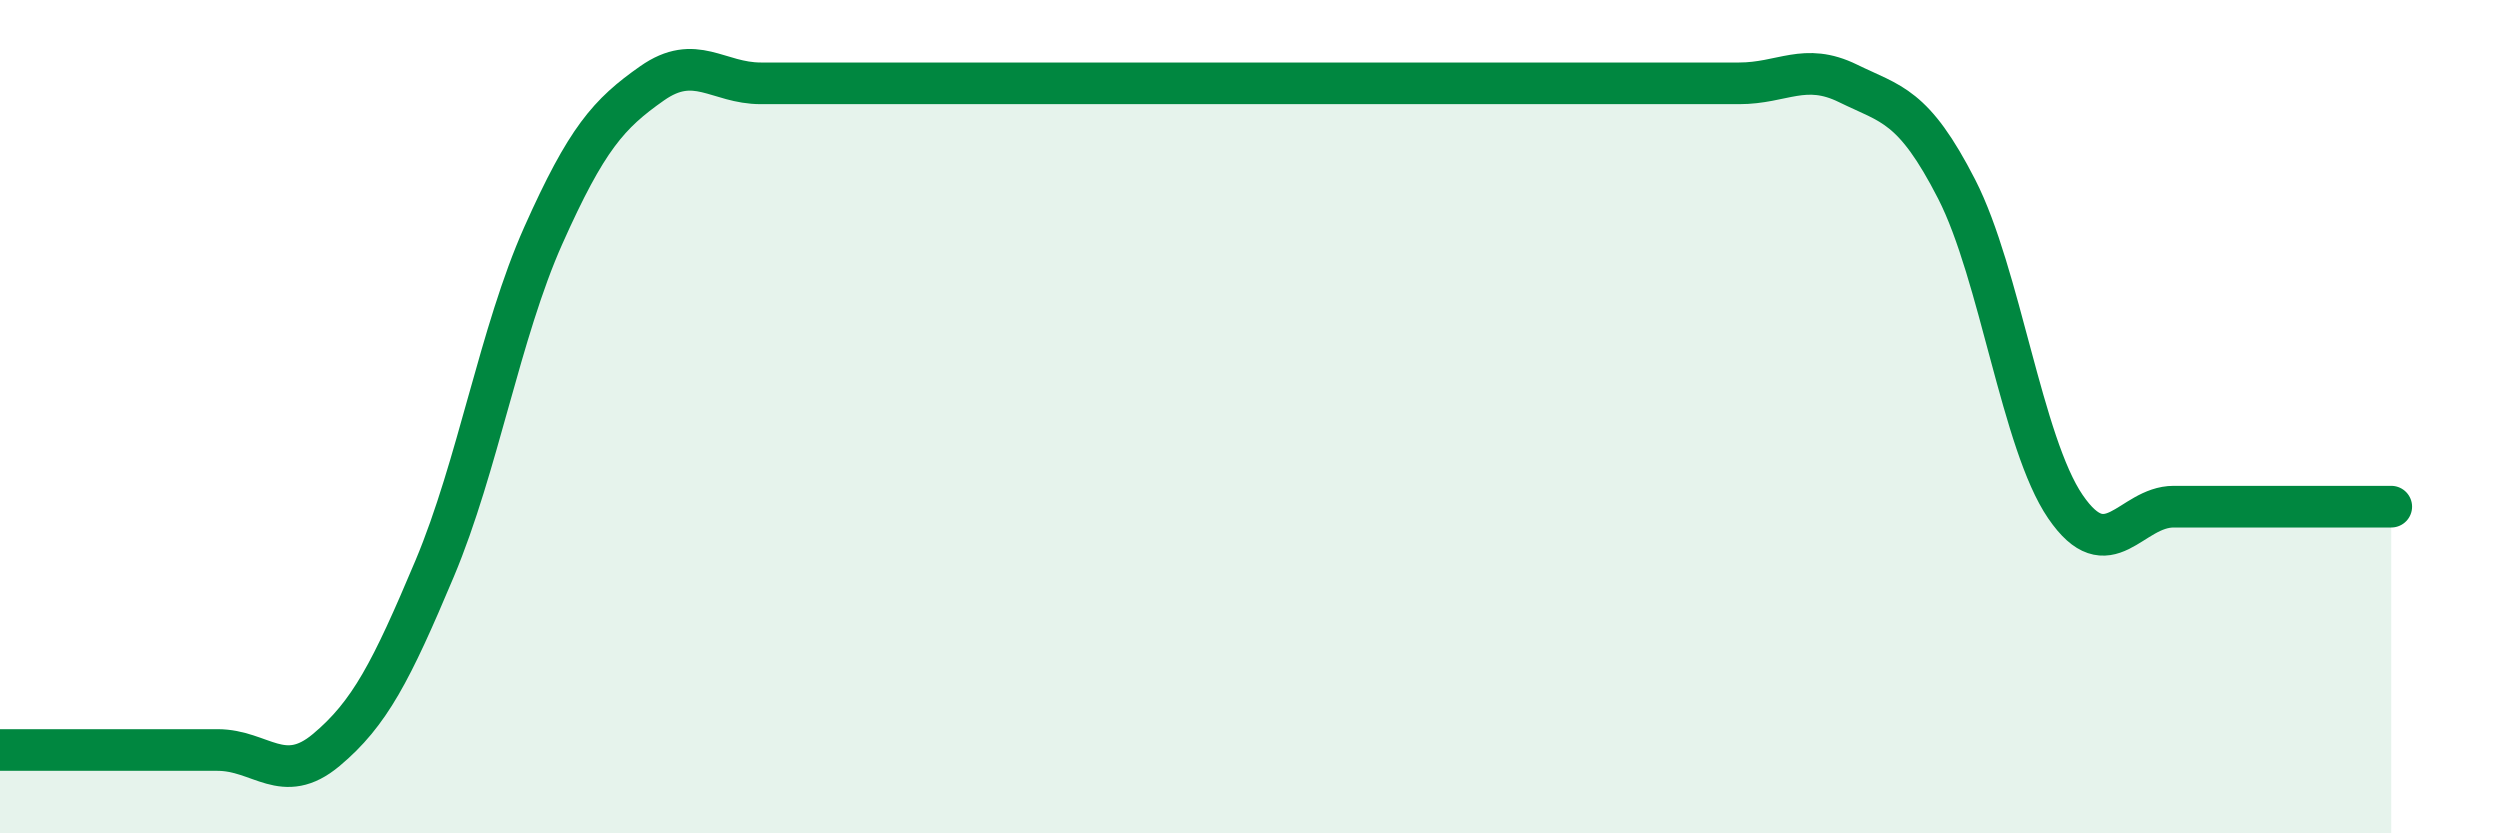
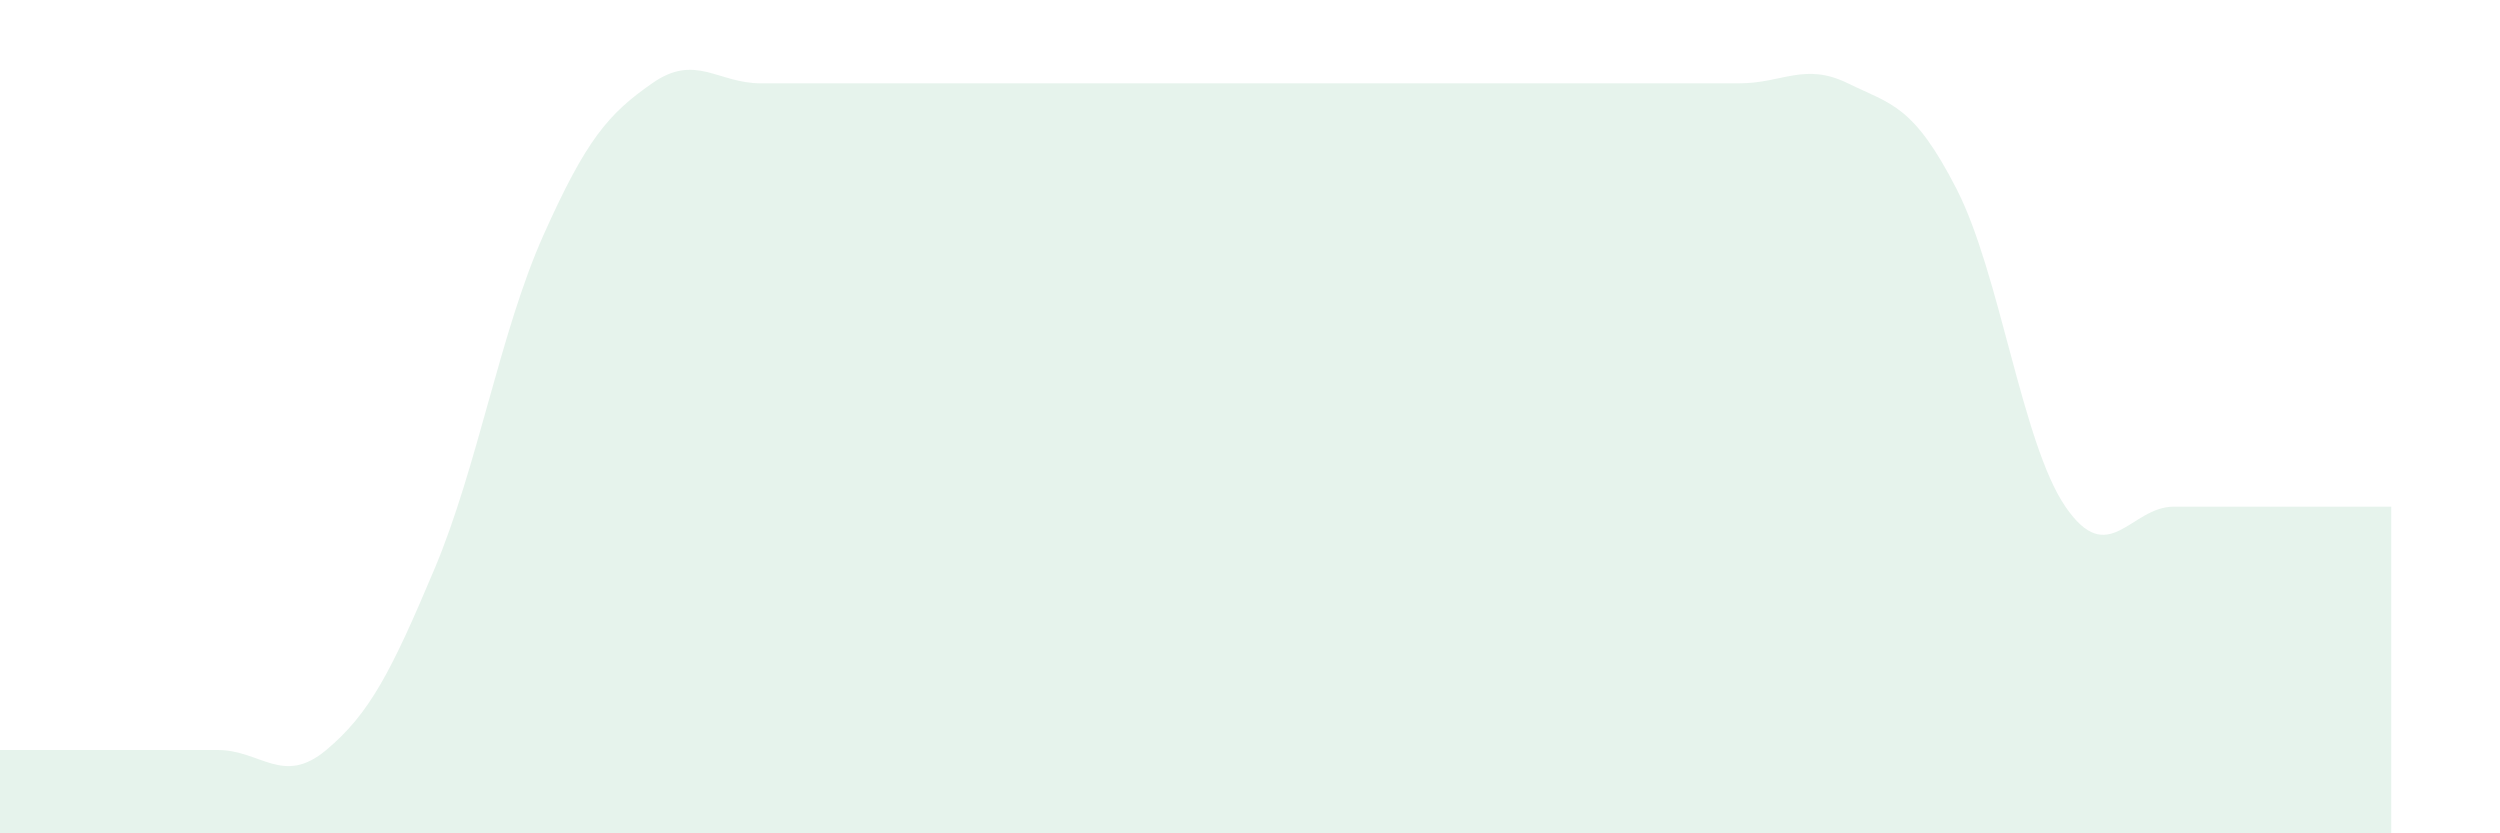
<svg xmlns="http://www.w3.org/2000/svg" width="60" height="20" viewBox="0 0 60 20">
  <path d="M 0,18 C 0.52,18 1.57,18 2.61,18 C 3.65,18 4.18,18 5.22,18 C 6.26,18 6.79,18.87 7.83,18 C 8.87,17.13 9.39,16.12 10.43,13.65 C 11.47,11.18 12,7.98 13.04,5.65 C 14.08,3.32 14.61,2.73 15.65,2 C 16.69,1.27 17.22,2 18.26,2 C 19.3,2 19.83,2 20.87,2 C 21.91,2 22.44,2 23.48,2 C 24.52,2 25.05,2 26.09,2 C 27.13,2 27.66,2 28.7,2 C 29.74,2 30.26,2 31.3,2 C 32.34,2 32.87,2 33.91,2 C 34.95,2 35.48,2 36.52,2 C 37.56,2 38.09,2 39.13,2 C 40.17,2 40.7,2 41.74,2 C 42.78,2 43.31,1.49 44.35,2 C 45.39,2.51 45.92,2.51 46.96,4.54 C 48,6.57 48.53,10.64 49.57,12.16 C 50.61,13.68 51.13,12.16 52.17,12.16 C 53.21,12.16 53.74,12.16 54.78,12.16 C 55.82,12.16 56.87,12.16 57.39,12.16L57.39 20L0 20Z" fill="#008740" opacity="0.1" stroke-linecap="round" stroke-linejoin="round" />
-   <path d="M 0,18 C 0.52,18 1.57,18 2.61,18 C 3.65,18 4.18,18 5.22,18 C 6.26,18 6.79,18.87 7.83,18 C 8.87,17.13 9.39,16.12 10.43,13.65 C 11.47,11.18 12,7.98 13.04,5.65 C 14.08,3.32 14.61,2.73 15.65,2 C 16.69,1.27 17.22,2 18.26,2 C 19.3,2 19.83,2 20.87,2 C 21.91,2 22.44,2 23.48,2 C 24.52,2 25.05,2 26.09,2 C 27.13,2 27.66,2 28.7,2 C 29.74,2 30.26,2 31.3,2 C 32.34,2 32.87,2 33.91,2 C 34.95,2 35.48,2 36.52,2 C 37.56,2 38.09,2 39.13,2 C 40.17,2 40.7,2 41.74,2 C 42.78,2 43.31,1.49 44.35,2 C 45.39,2.51 45.92,2.51 46.96,4.54 C 48,6.57 48.53,10.64 49.57,12.16 C 50.61,13.68 51.13,12.16 52.17,12.16 C 53.21,12.16 53.74,12.16 54.78,12.16 C 55.82,12.16 56.87,12.16 57.39,12.16" stroke="#008740" stroke-width="1" fill="none" stroke-linecap="round" stroke-linejoin="round" />
</svg>